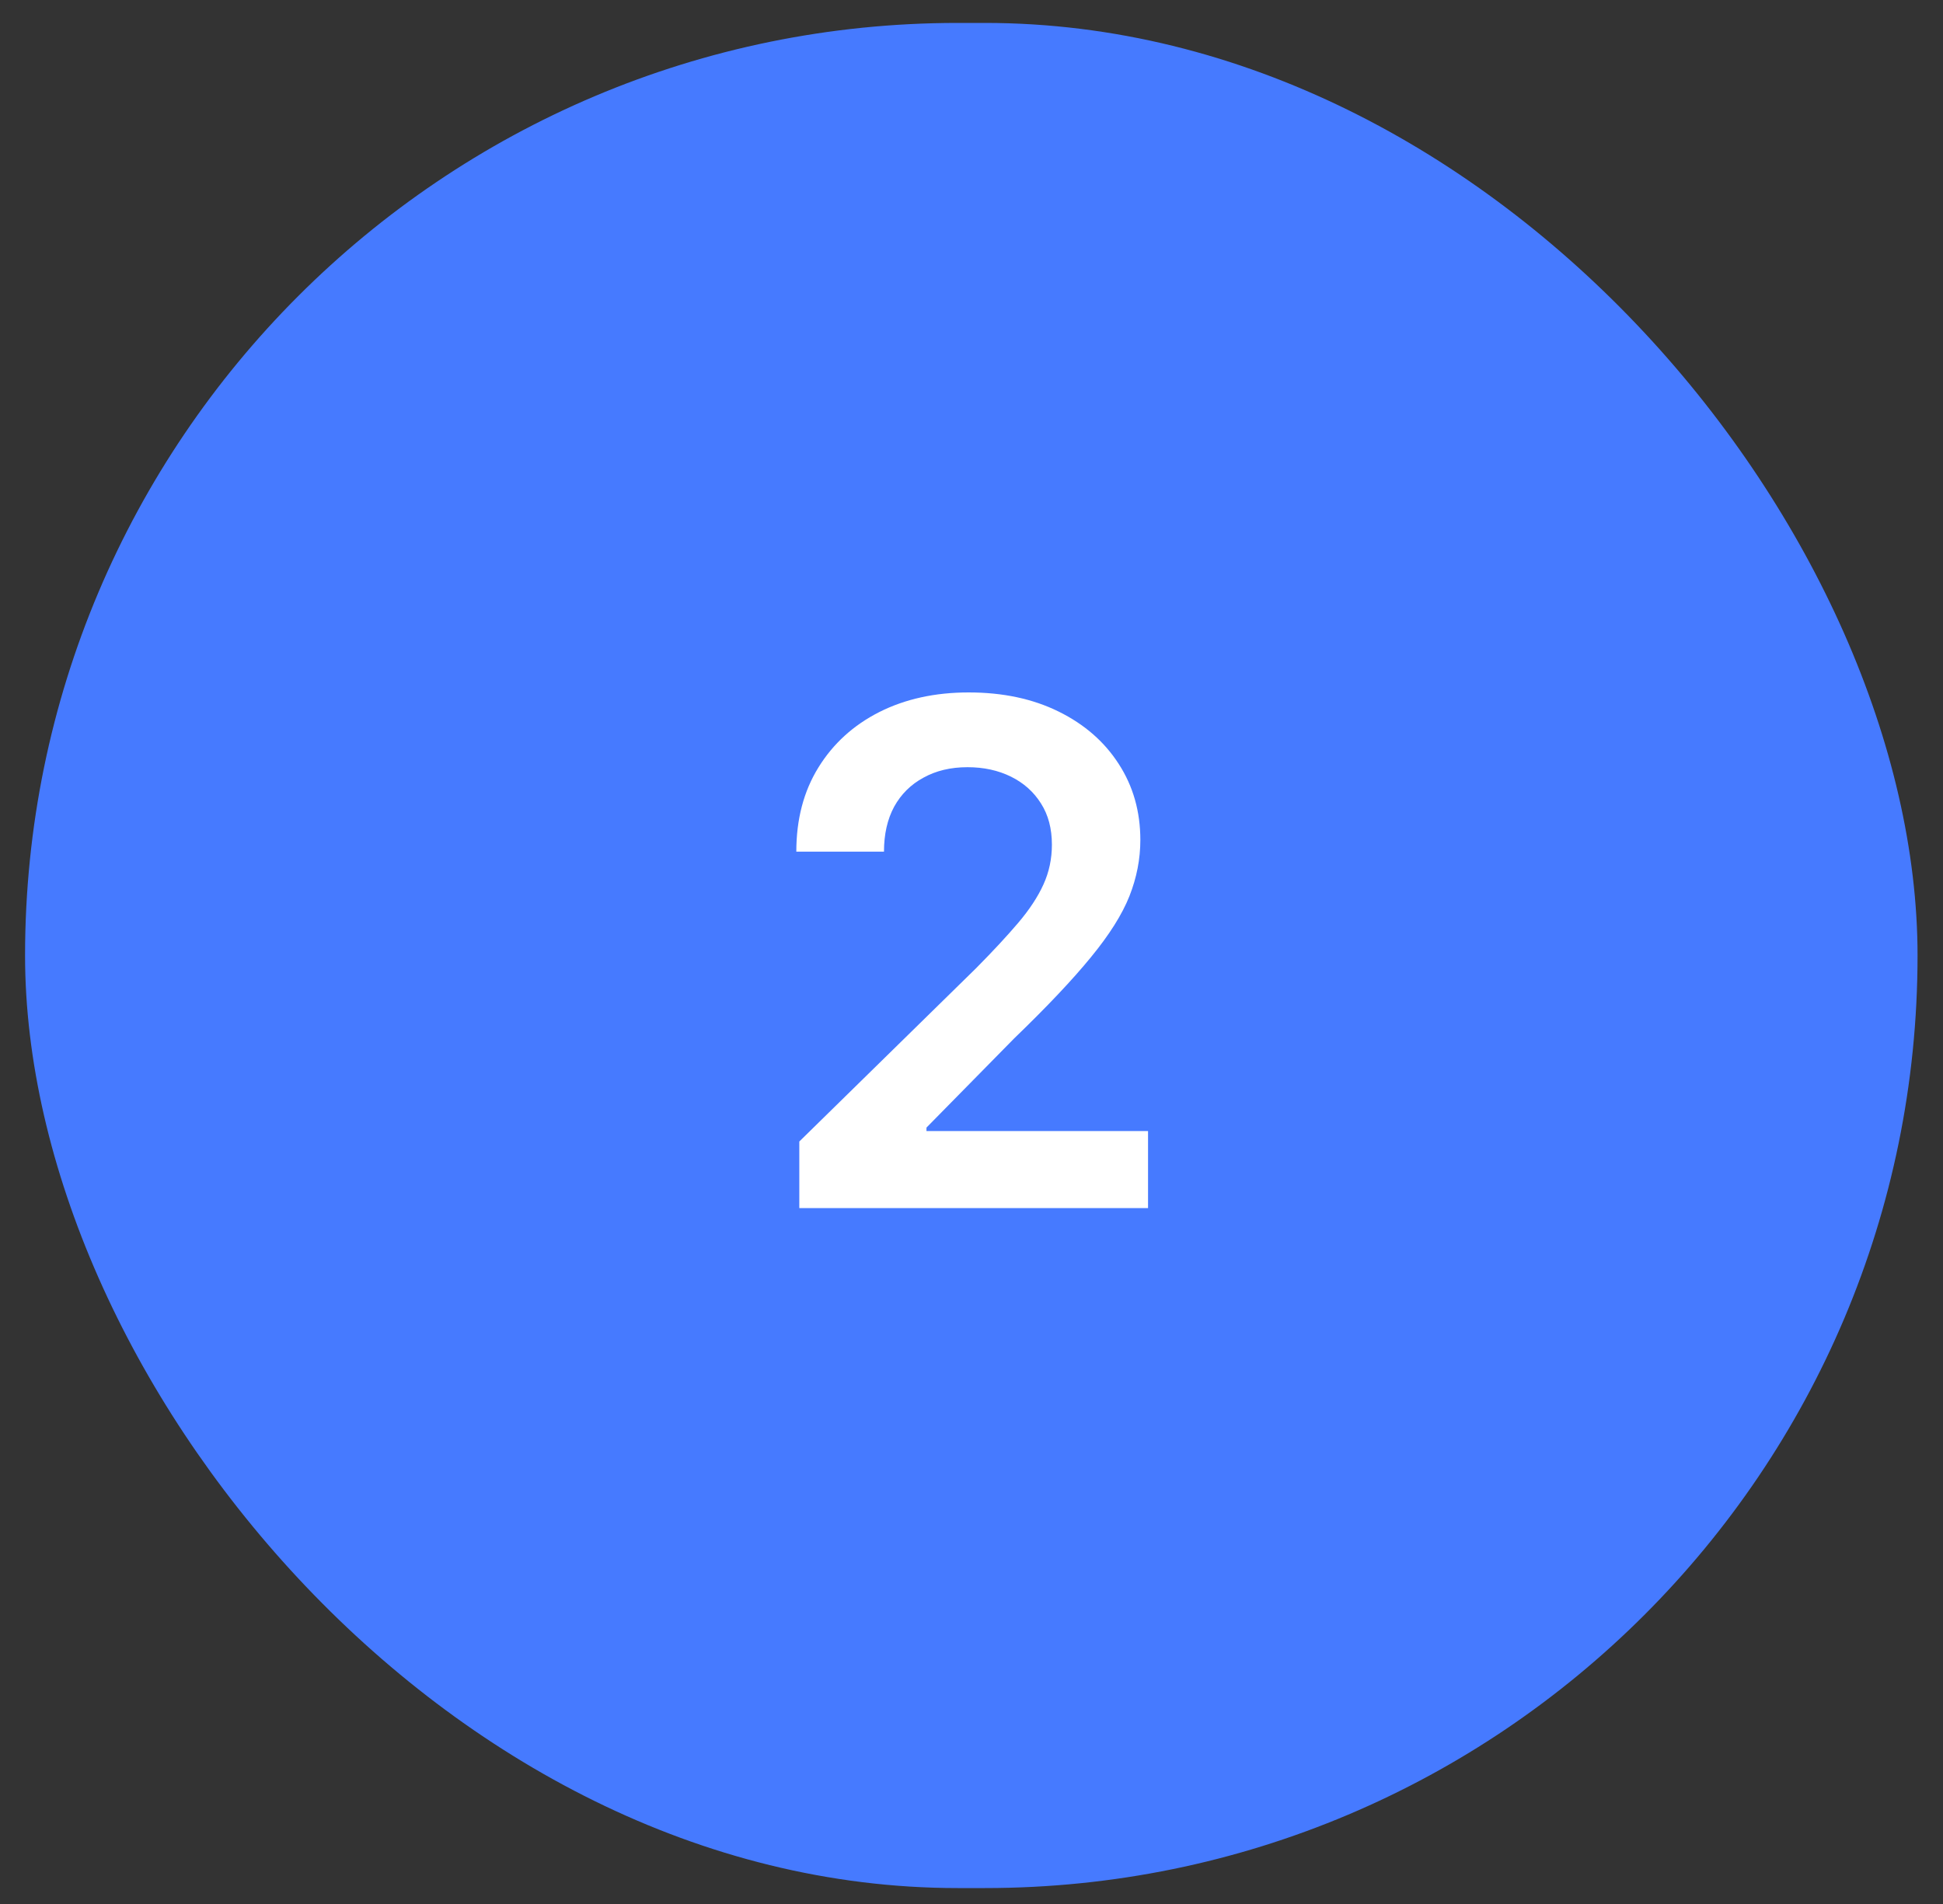
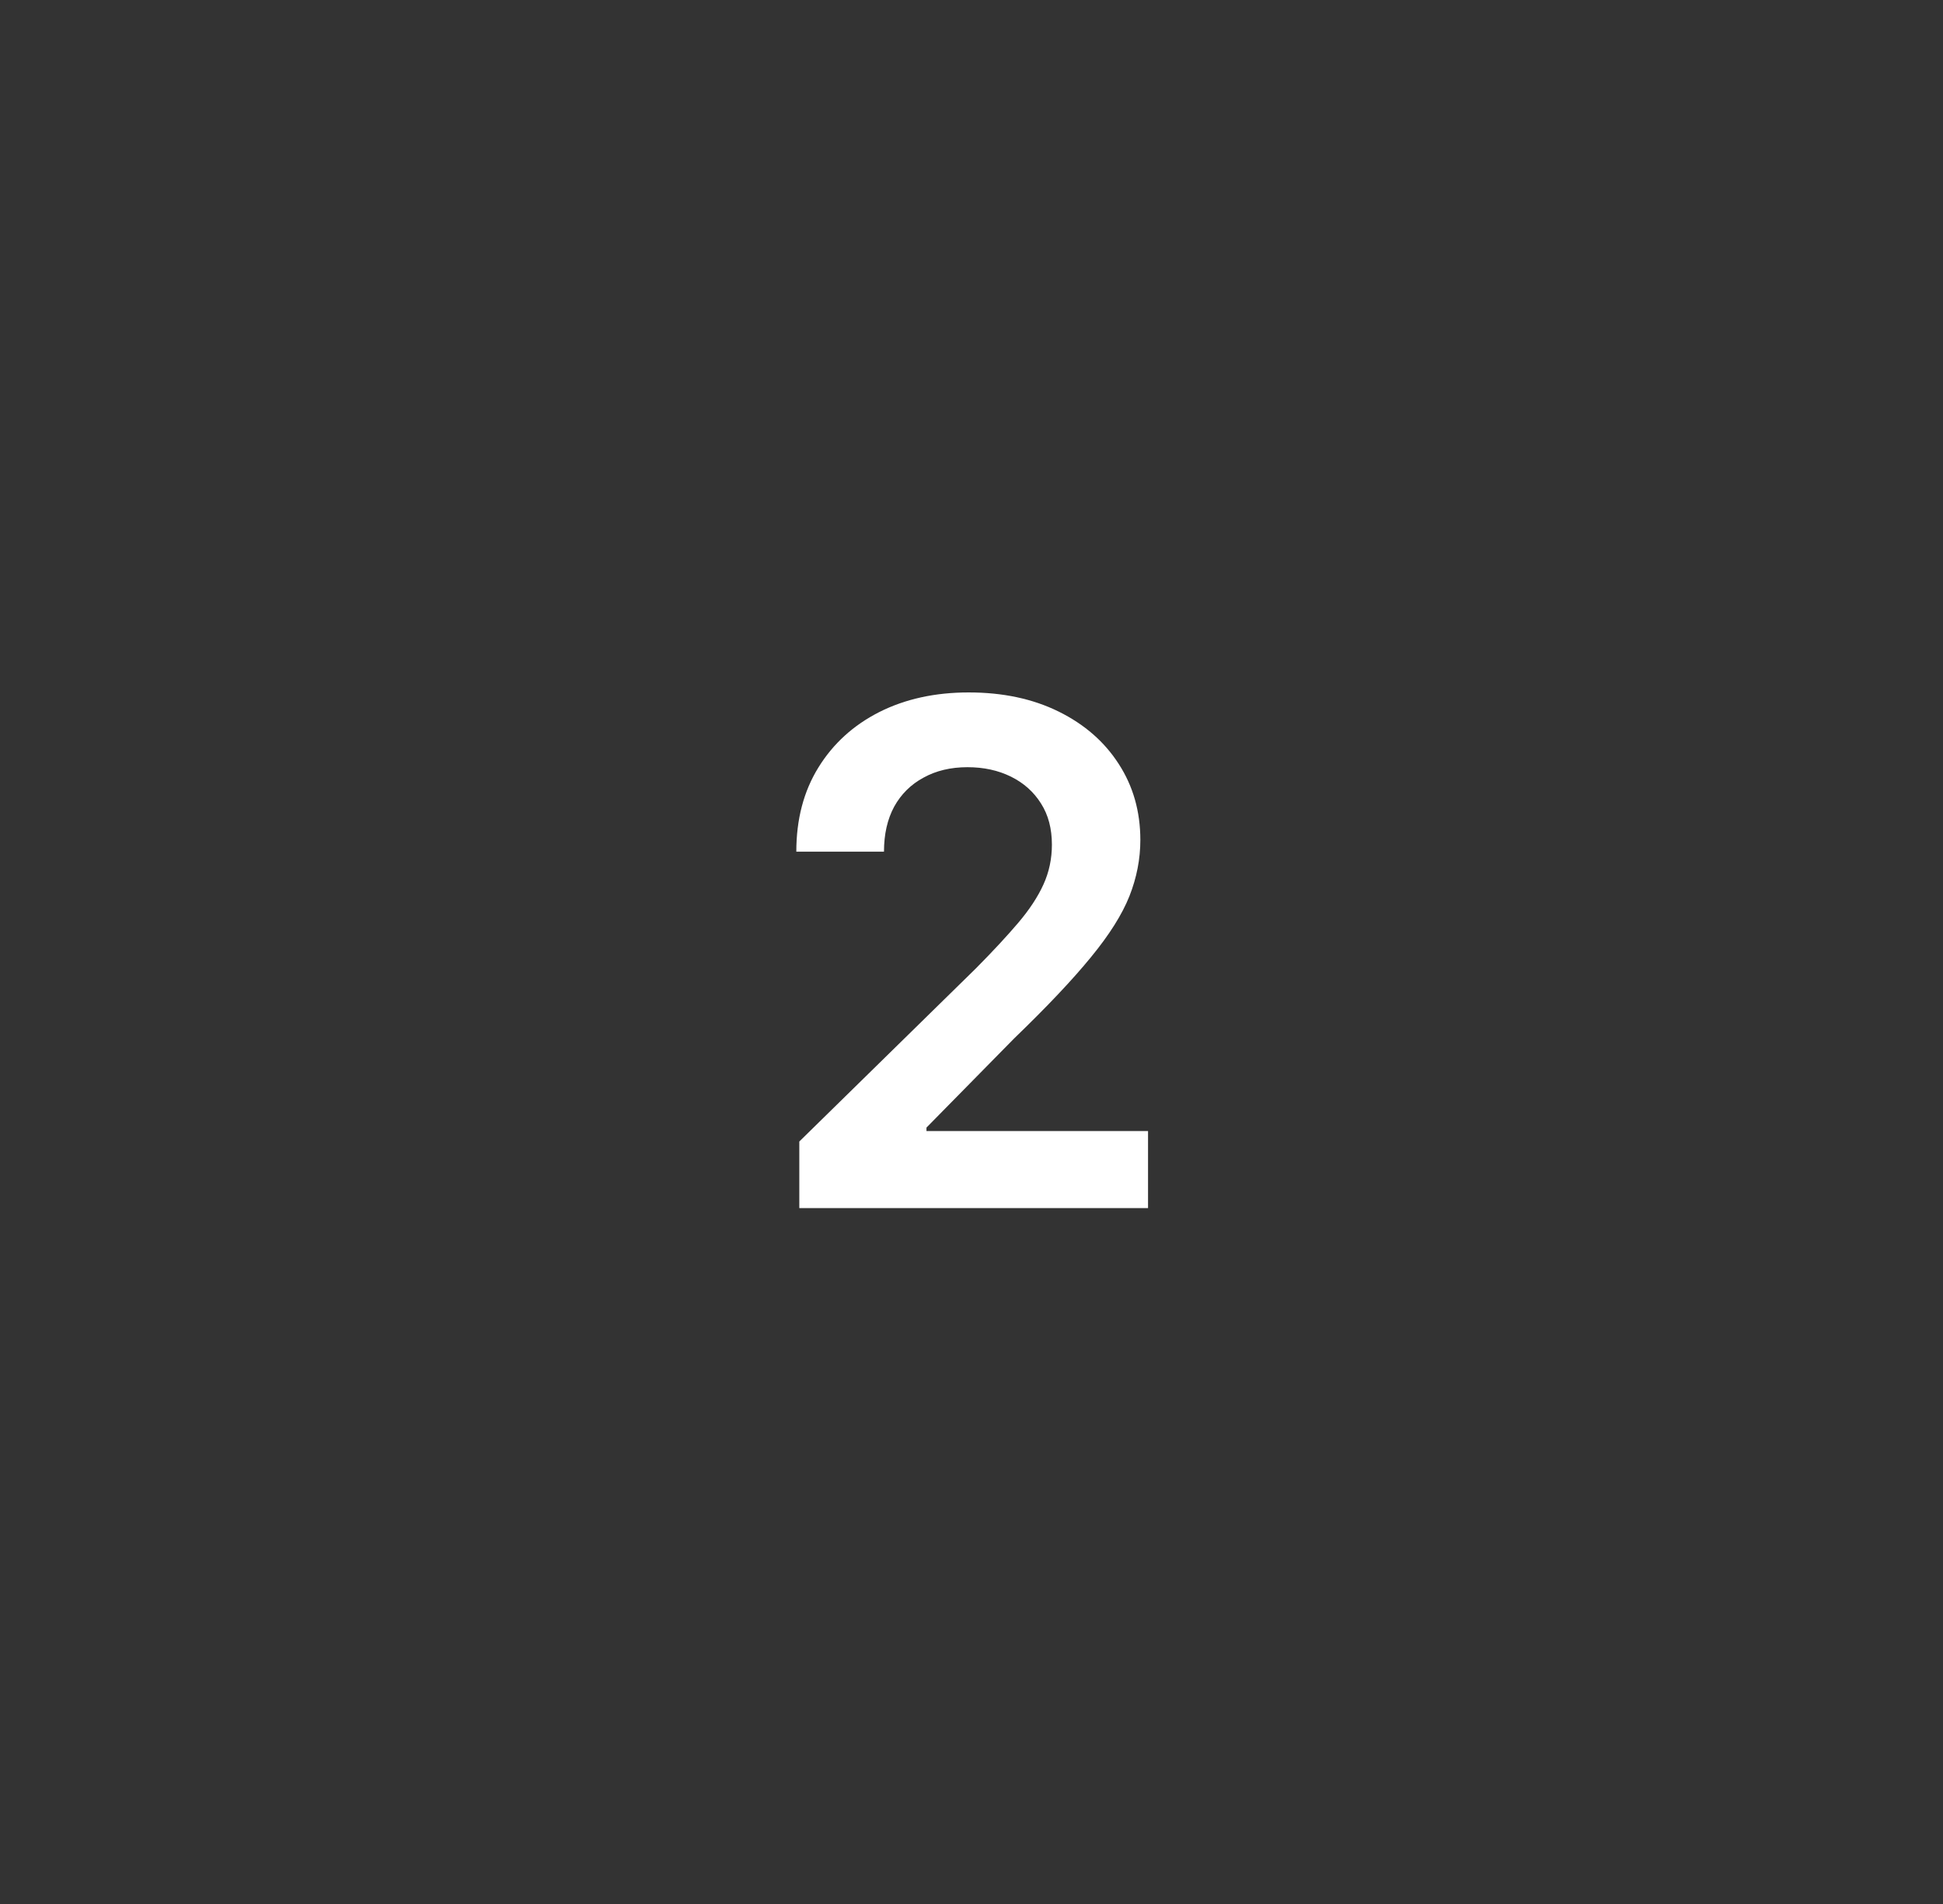
<svg xmlns="http://www.w3.org/2000/svg" width="50" height="49" viewBox="0 0 50 49" fill="none">
  <rect x="0" y="0" width="50" height="49" fill="#333333" stroke="none" />
-   <rect x="0.645" y="0.59" width="48.7" height="48" rx="24" fill="#467AFF" />
  <path d="M20.569 31.09V29.377L25.113 24.922C25.548 24.483 25.91 24.093 26.2 23.752C26.49 23.411 26.707 23.081 26.852 22.761C26.997 22.442 27.069 22.101 27.069 21.738C27.069 21.325 26.976 20.971 26.788 20.677C26.601 20.379 26.343 20.149 26.015 19.987C25.686 19.825 25.314 19.744 24.896 19.744C24.465 19.744 24.088 19.834 23.765 20.013C23.441 20.187 23.189 20.437 23.01 20.76C22.835 21.084 22.748 21.47 22.748 21.917H20.492C20.492 21.086 20.681 20.364 21.061 19.75C21.44 19.137 21.962 18.662 22.627 18.325C23.296 17.988 24.063 17.82 24.928 17.82C25.806 17.82 26.577 17.984 27.242 18.312C27.907 18.64 28.422 19.09 28.789 19.661C29.159 20.232 29.345 20.884 29.345 21.617C29.345 22.107 29.251 22.588 29.064 23.062C28.876 23.535 28.546 24.059 28.073 24.634C27.604 25.209 26.946 25.906 26.098 26.724L23.841 29.019V29.108H29.543V31.09H20.569Z" fill="white" />
</svg>